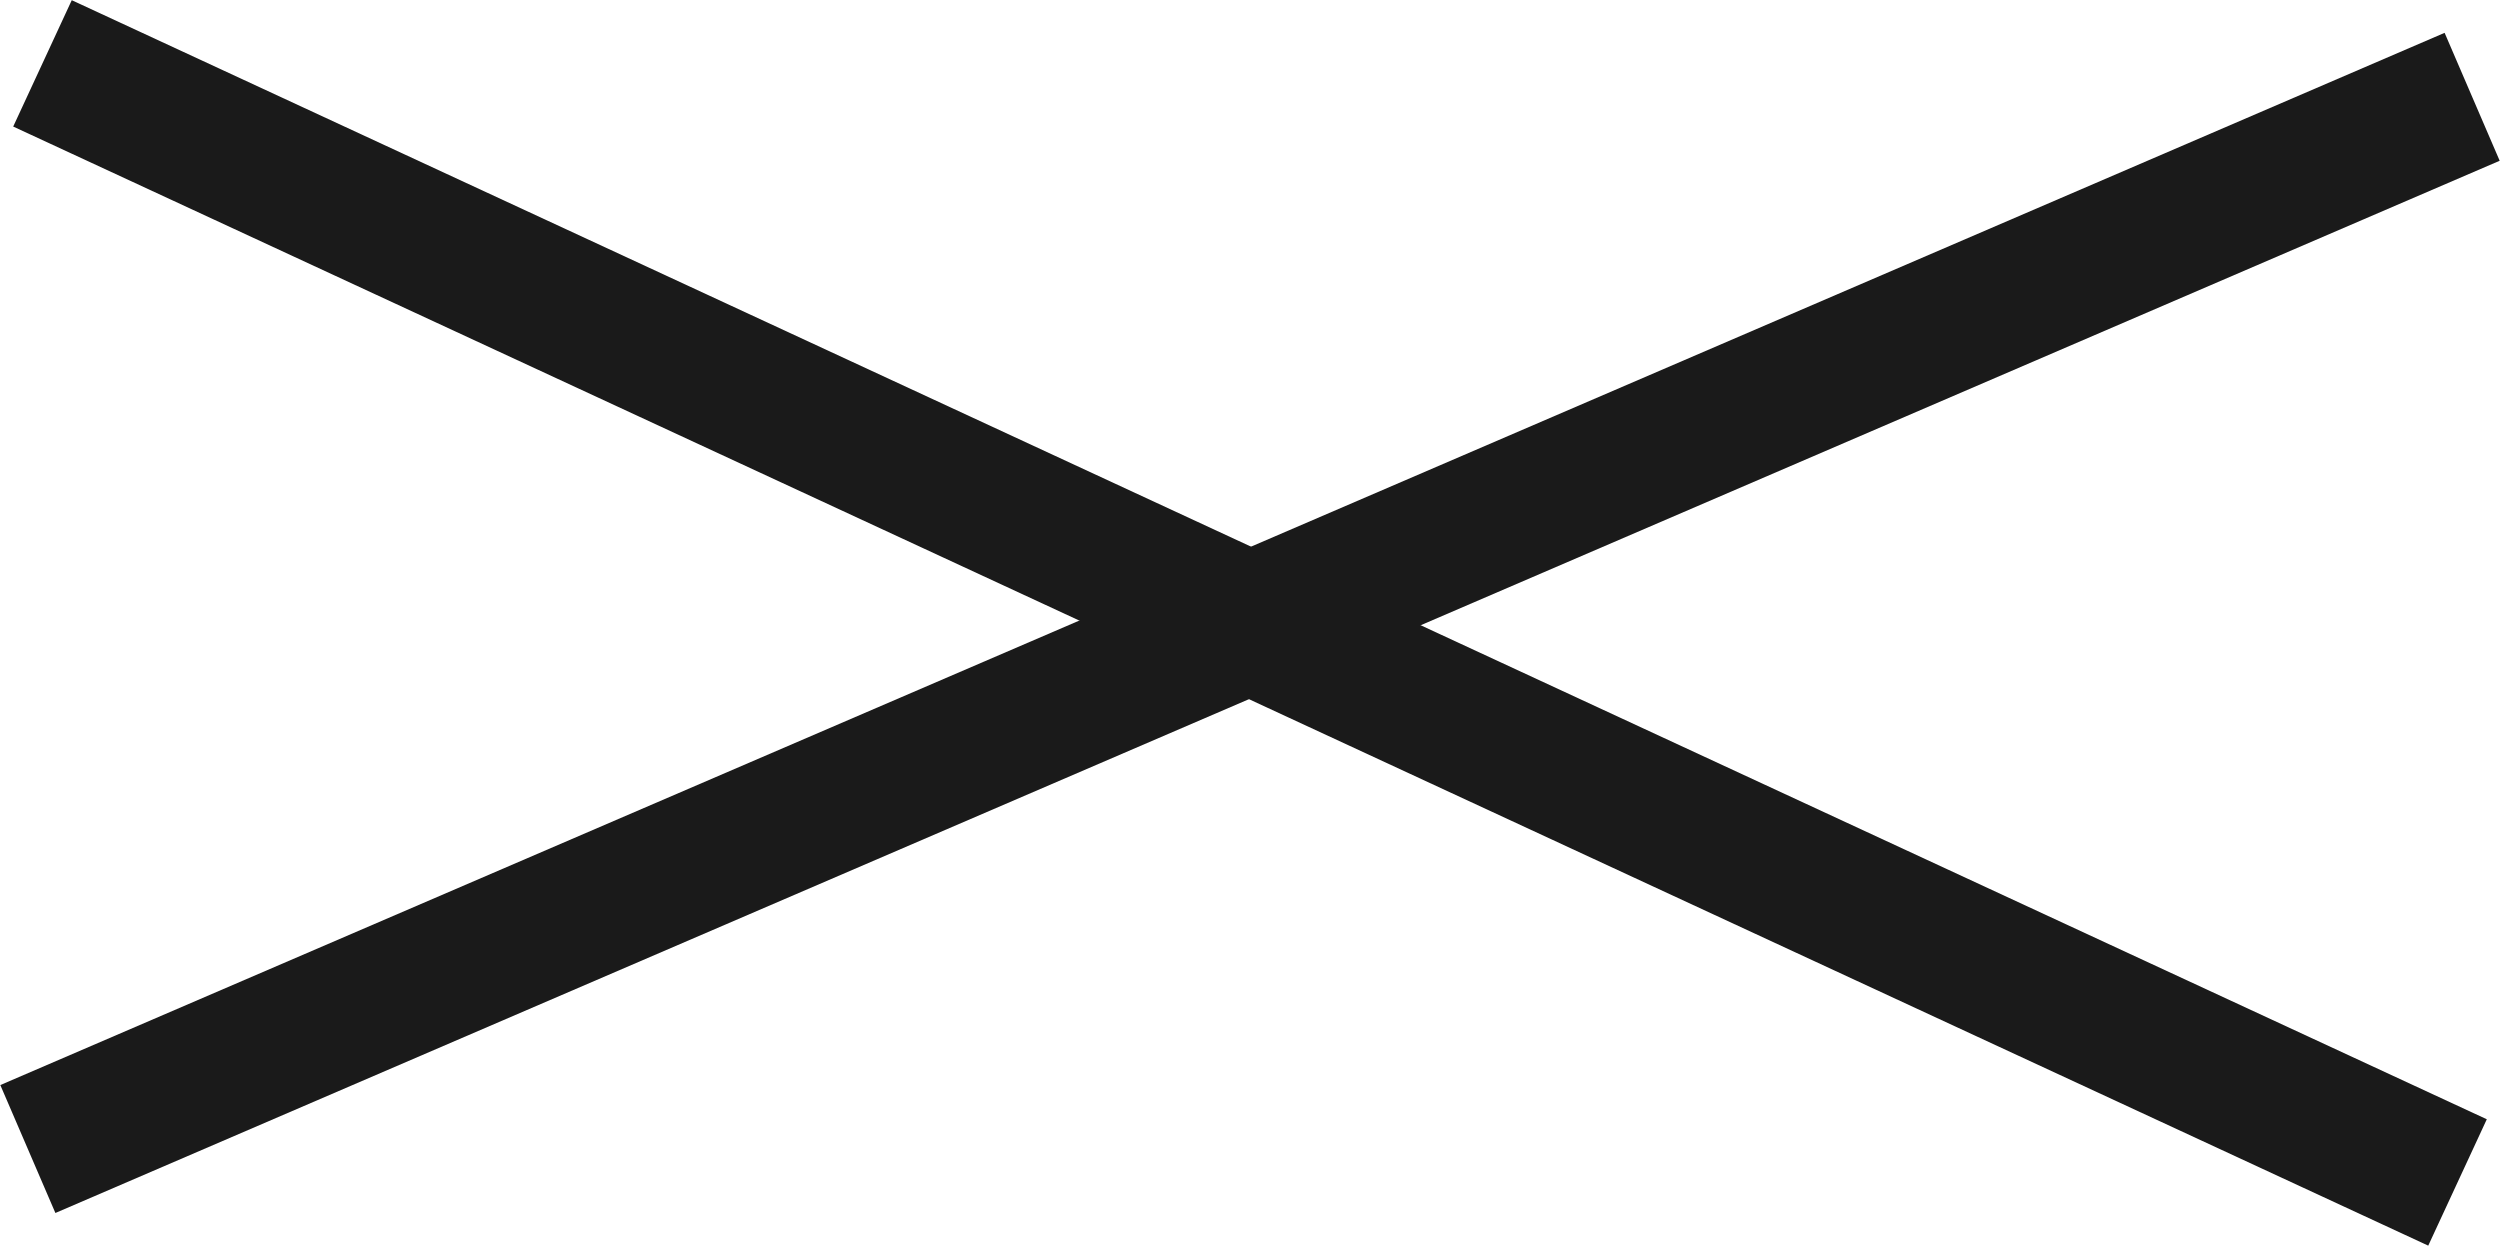
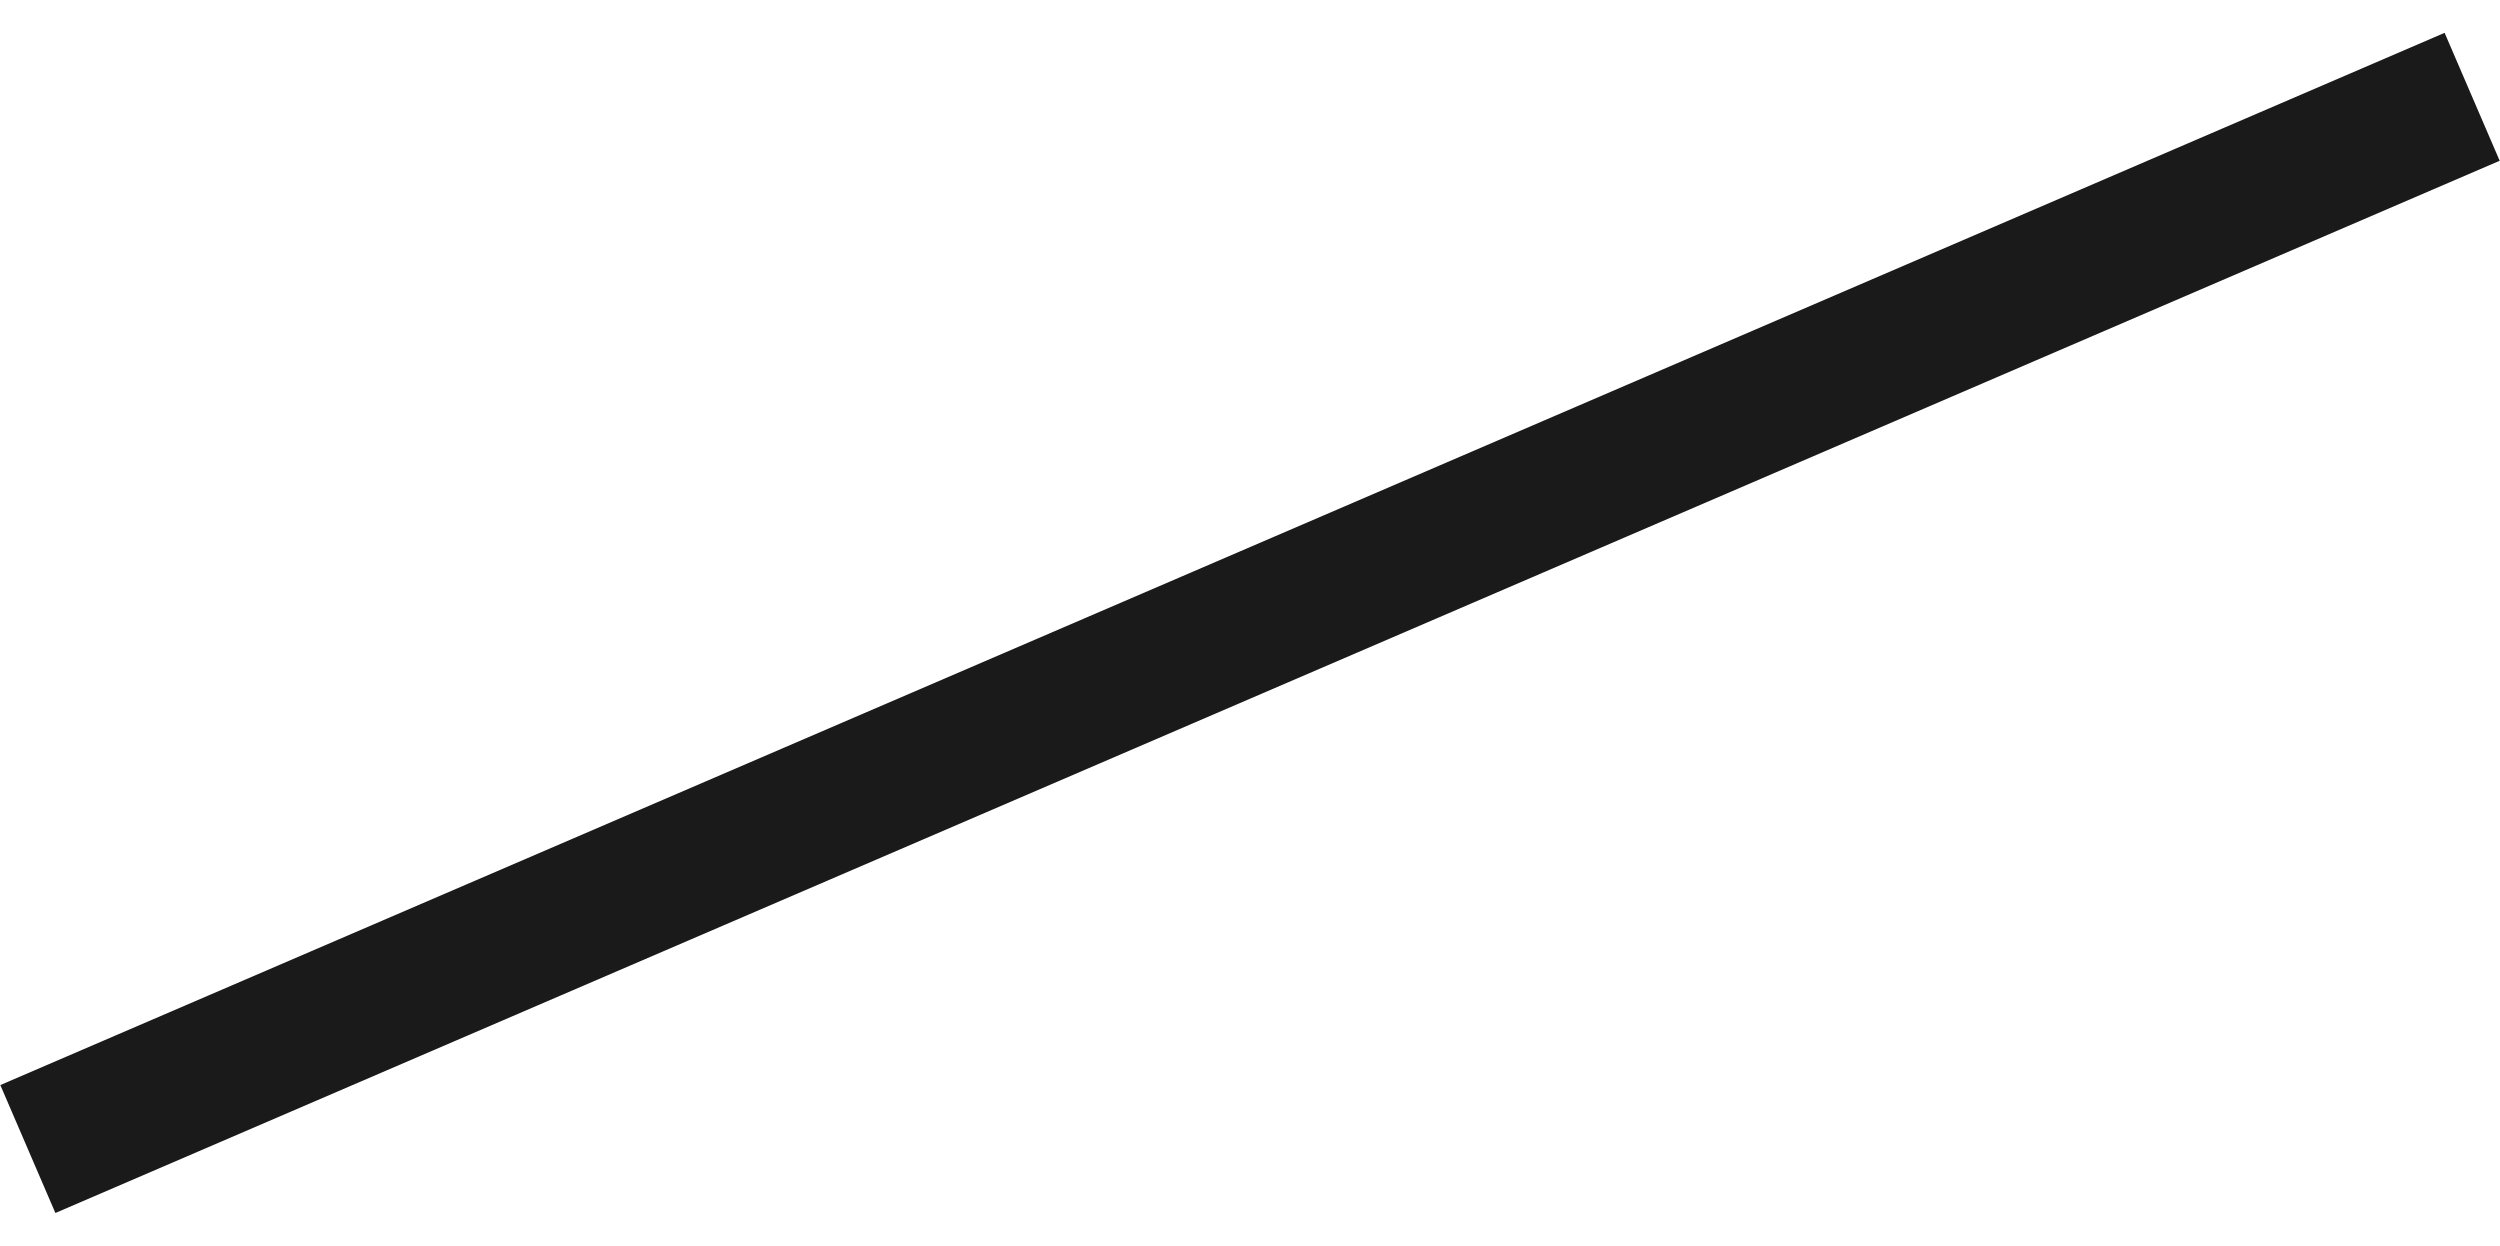
<svg xmlns="http://www.w3.org/2000/svg" viewBox="0 0 35.9 17.89">
  <defs>
    <style>.cls-1{fill:none;stroke:#1a1a1a;stroke-miterlimit:10;stroke-width:2px;}</style>
  </defs>
  <g id="レイヤー_2" data-name="レイヤー 2">
    <g id="固定">
-       <line class="cls-1" x1="0.61" y1="0.91" x2="35.29" y2="16.98" />
      <line class="cls-1" x1="0.4" y1="16.5" x2="35.5" y2="1.39" />
    </g>
  </g>
</svg>